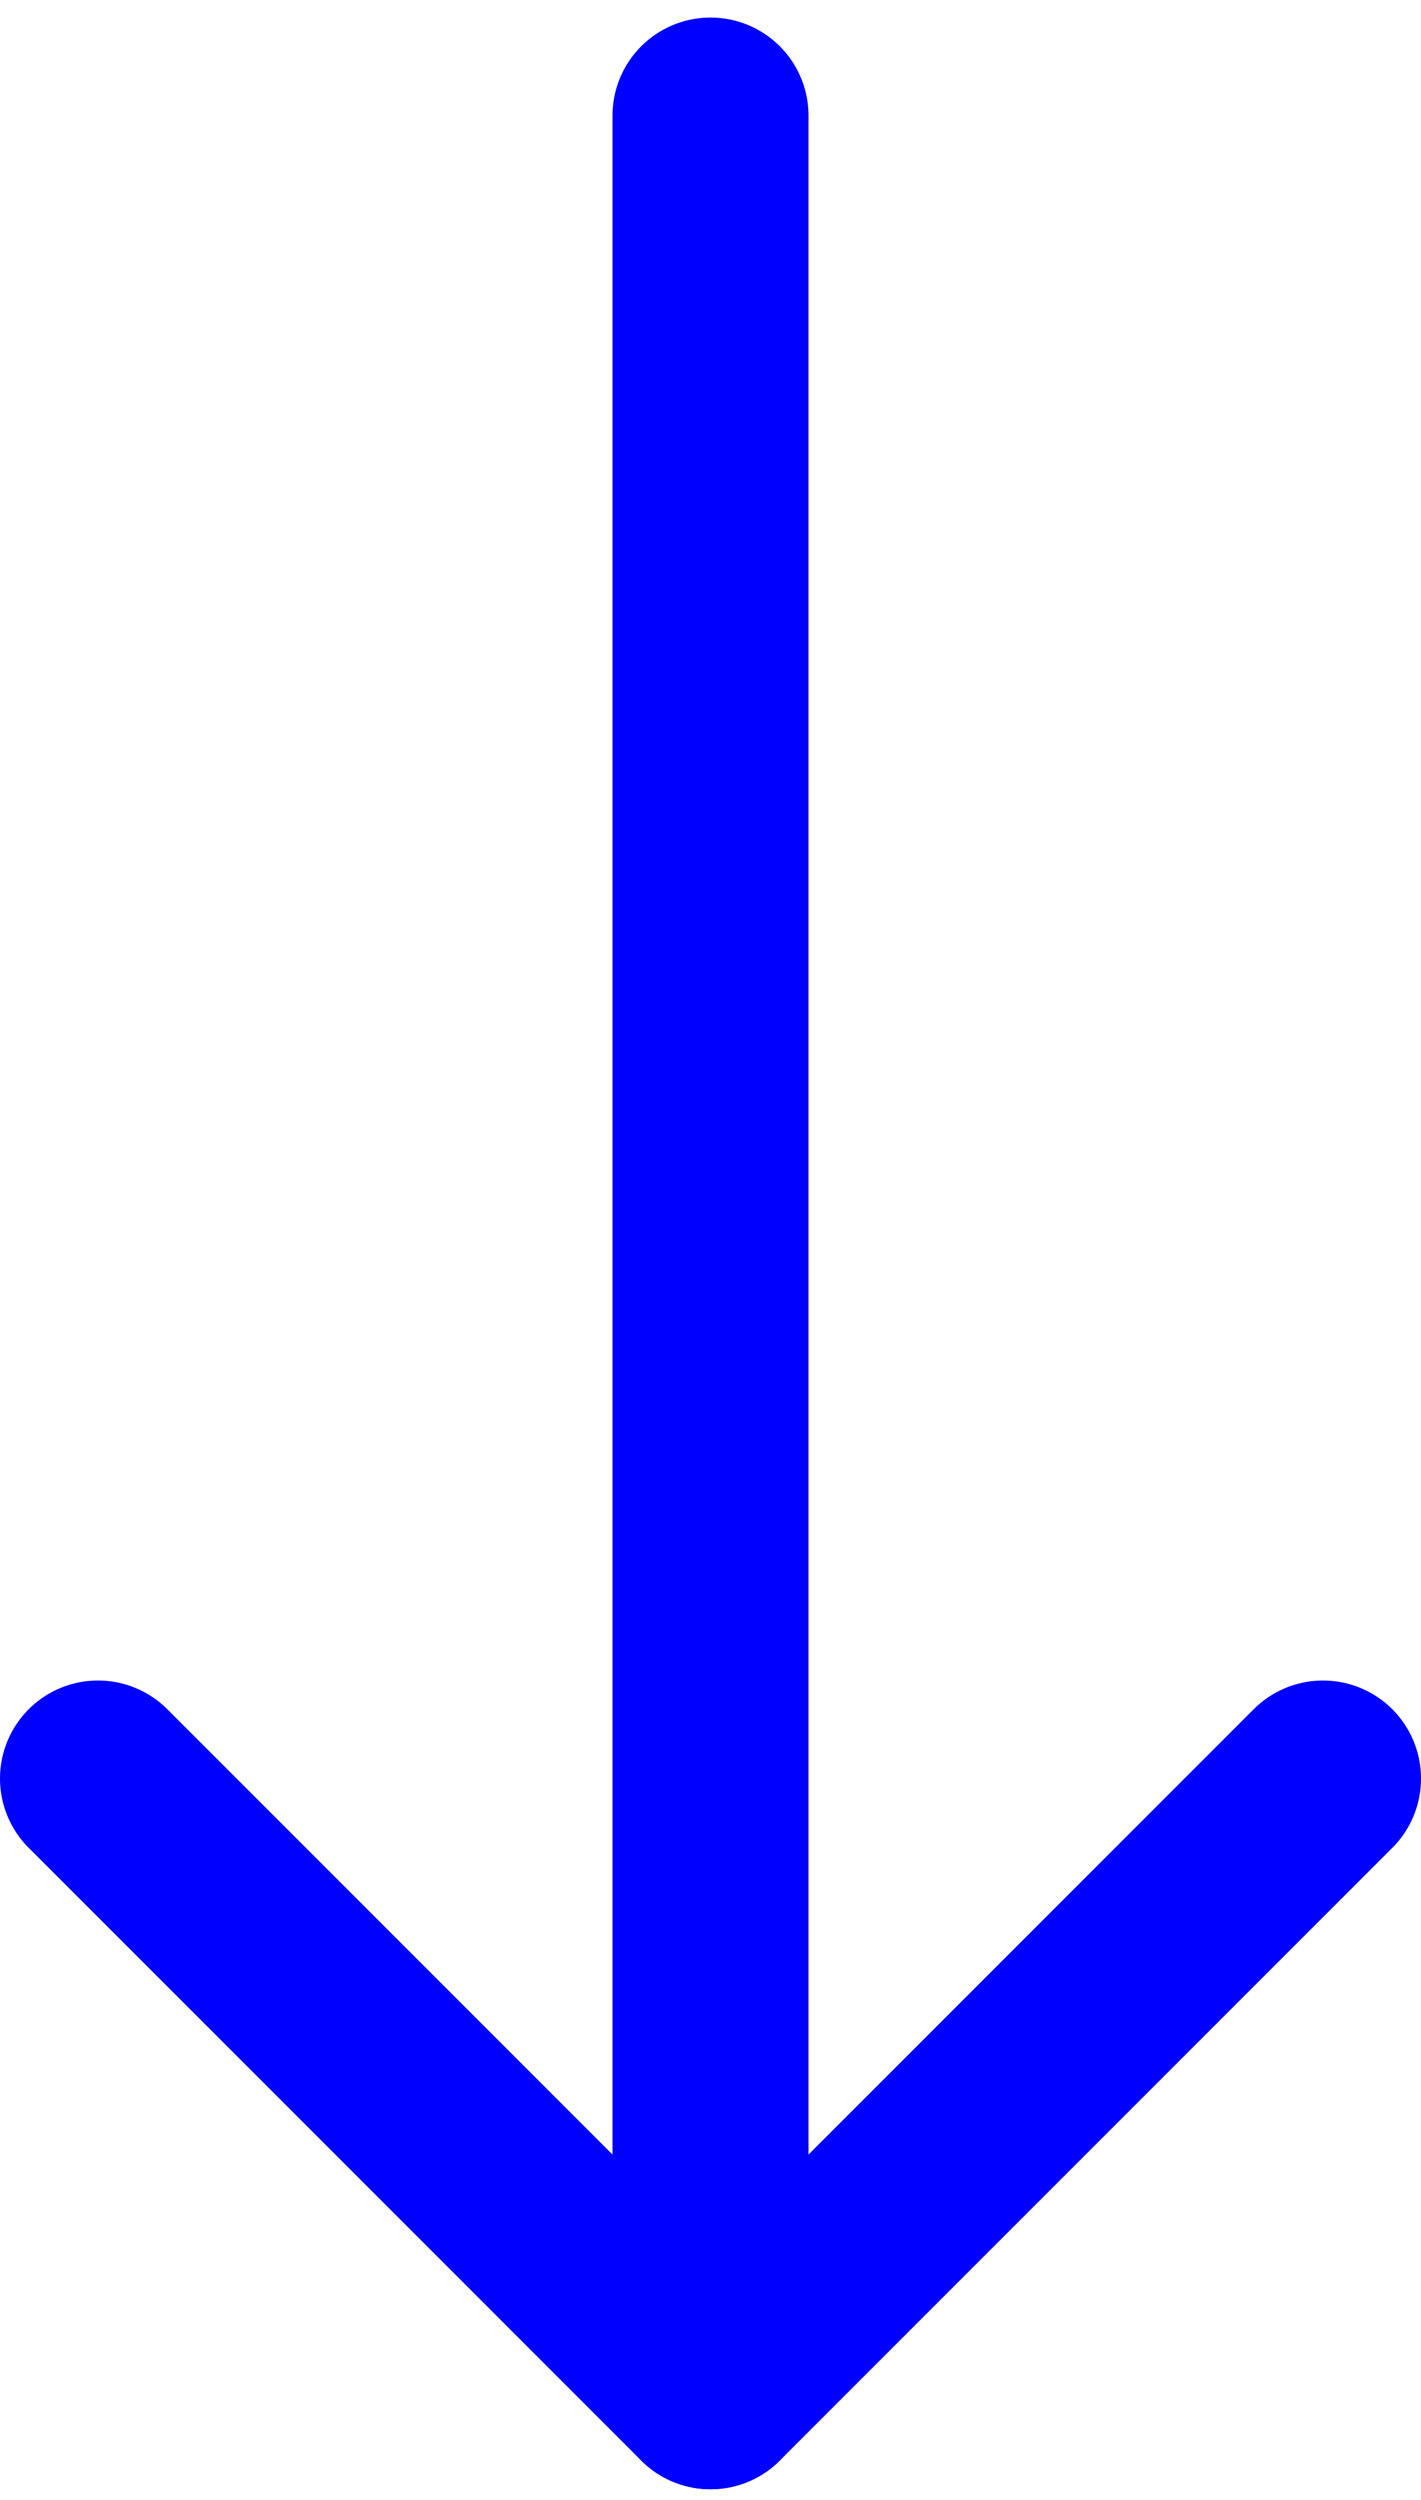
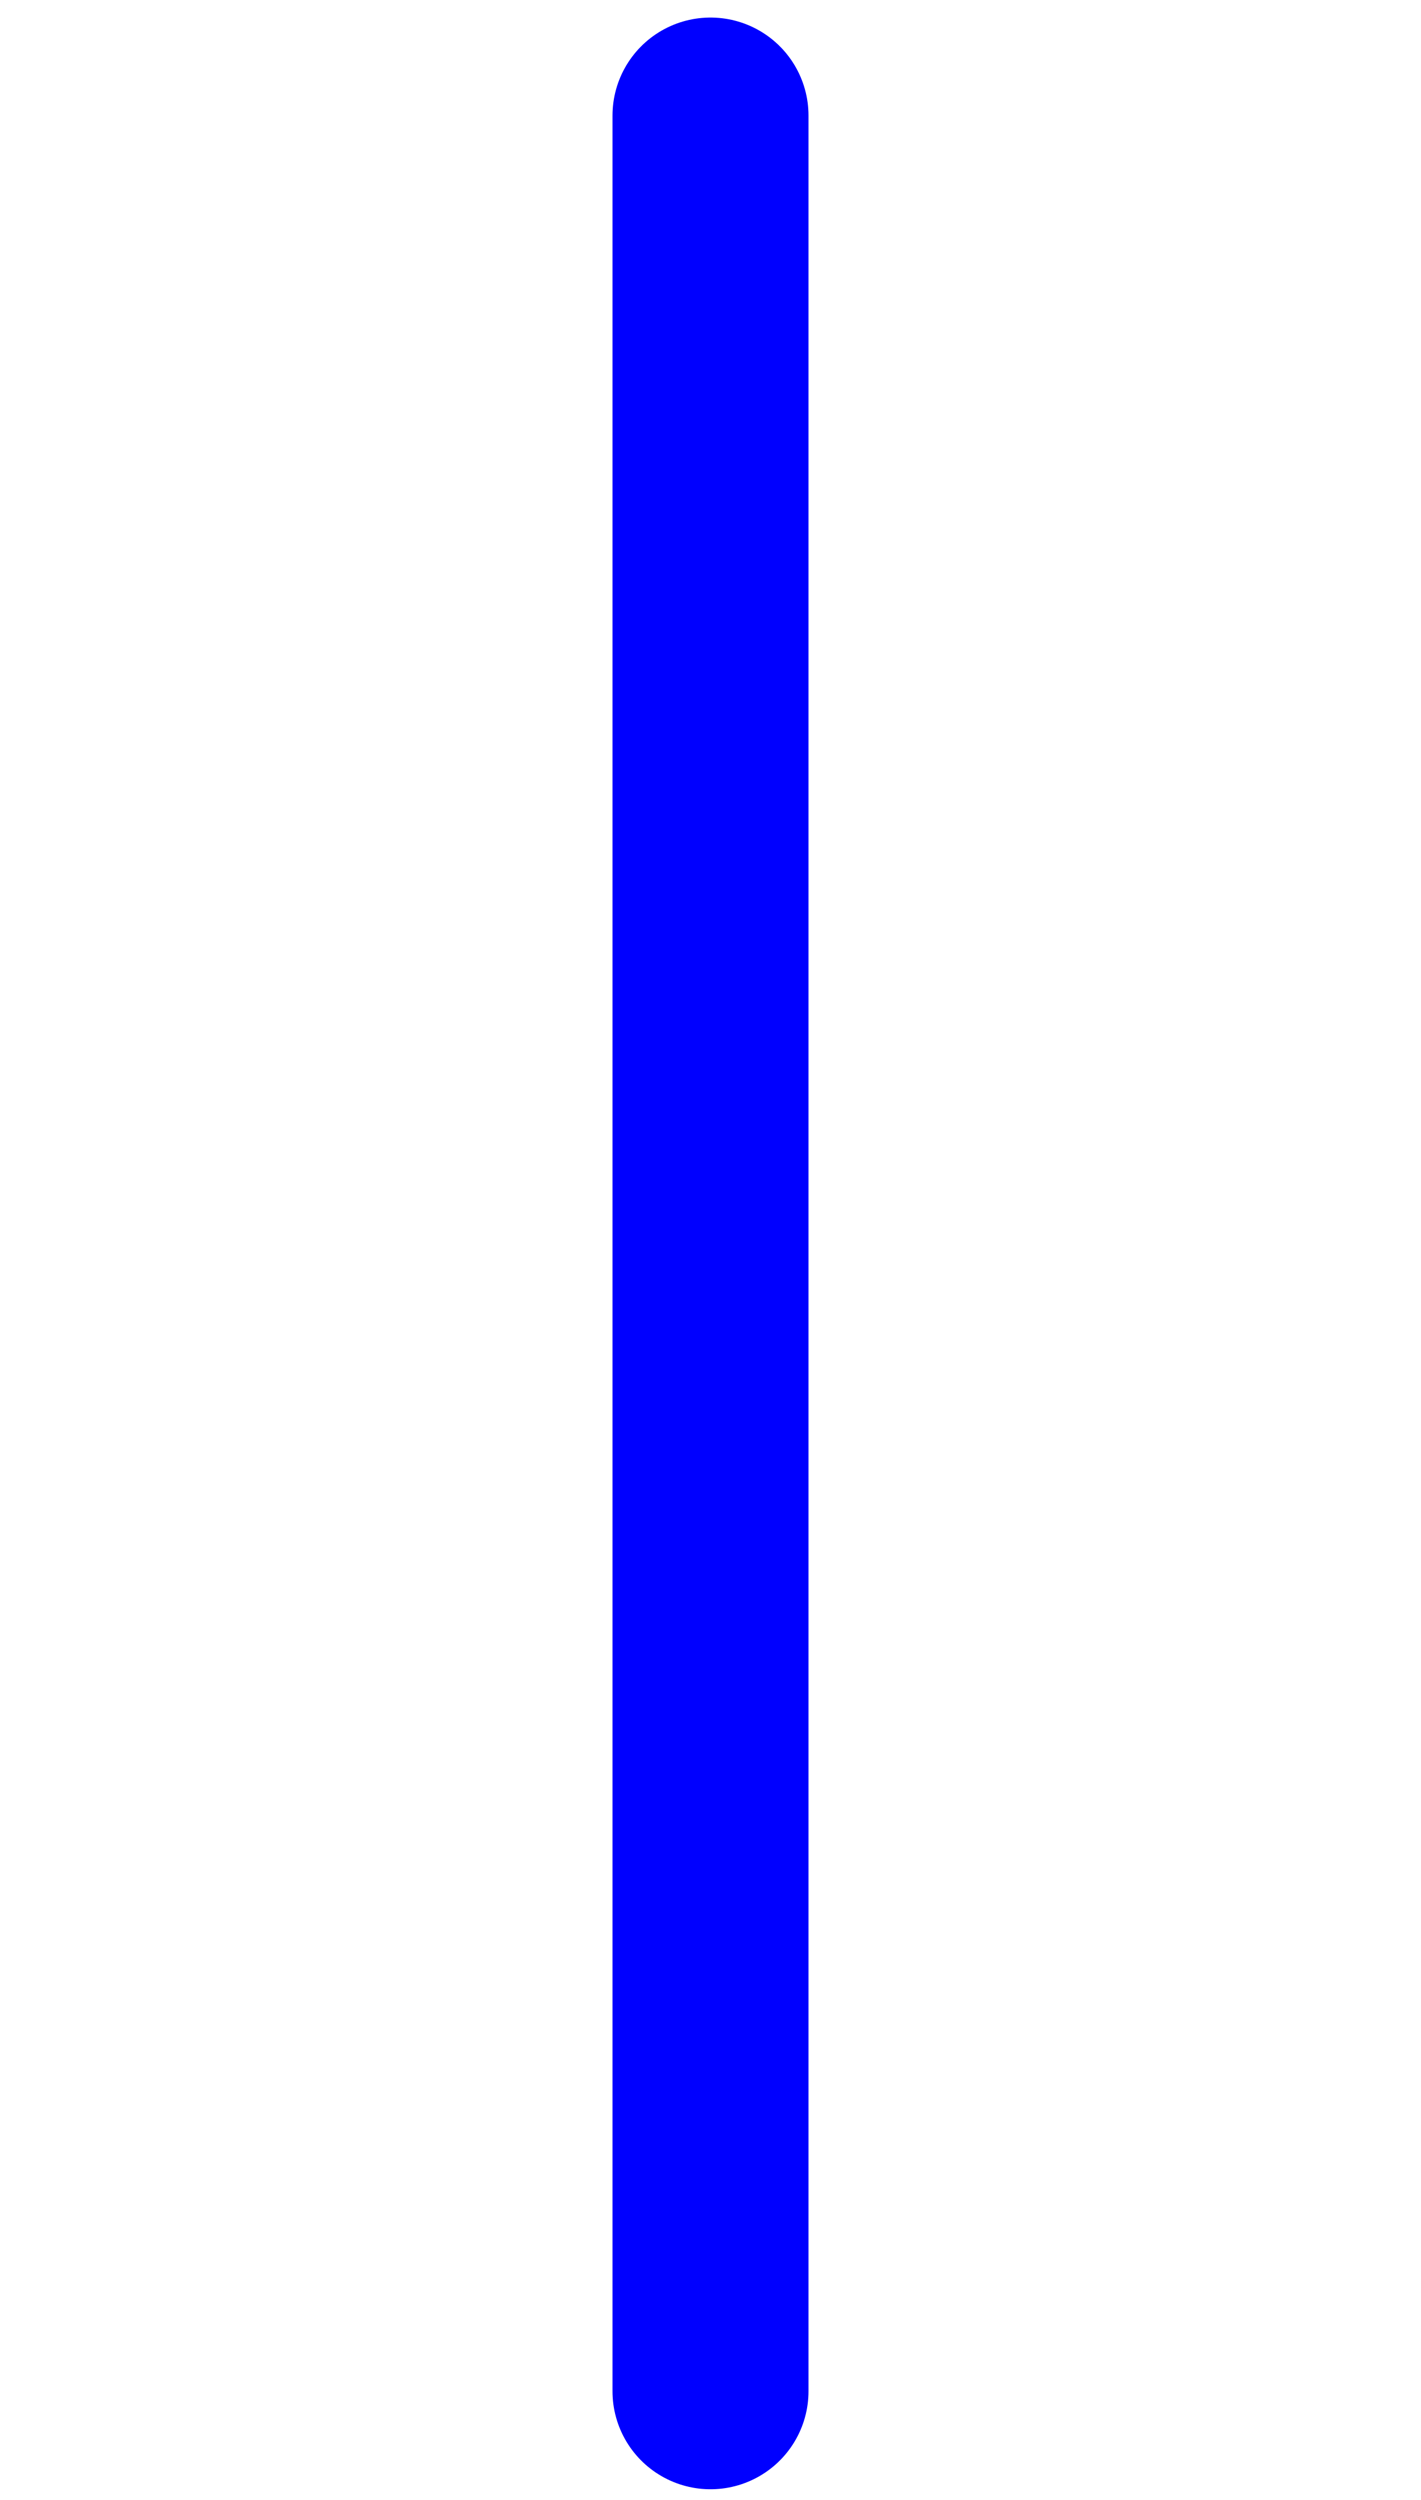
<svg xmlns="http://www.w3.org/2000/svg" width="29" height="51" viewBox="0 0 29 51" fill="none">
  <path d="M14.5 2.358V48.786" stroke="#0000FF" stroke-width="4" stroke-linecap="round" stroke-linejoin="round" />
-   <path d="M27 36.286L14.5 48.786L2 36.286" stroke="#0000FF" stroke-width="4" stroke-linecap="round" stroke-linejoin="round" />
</svg>